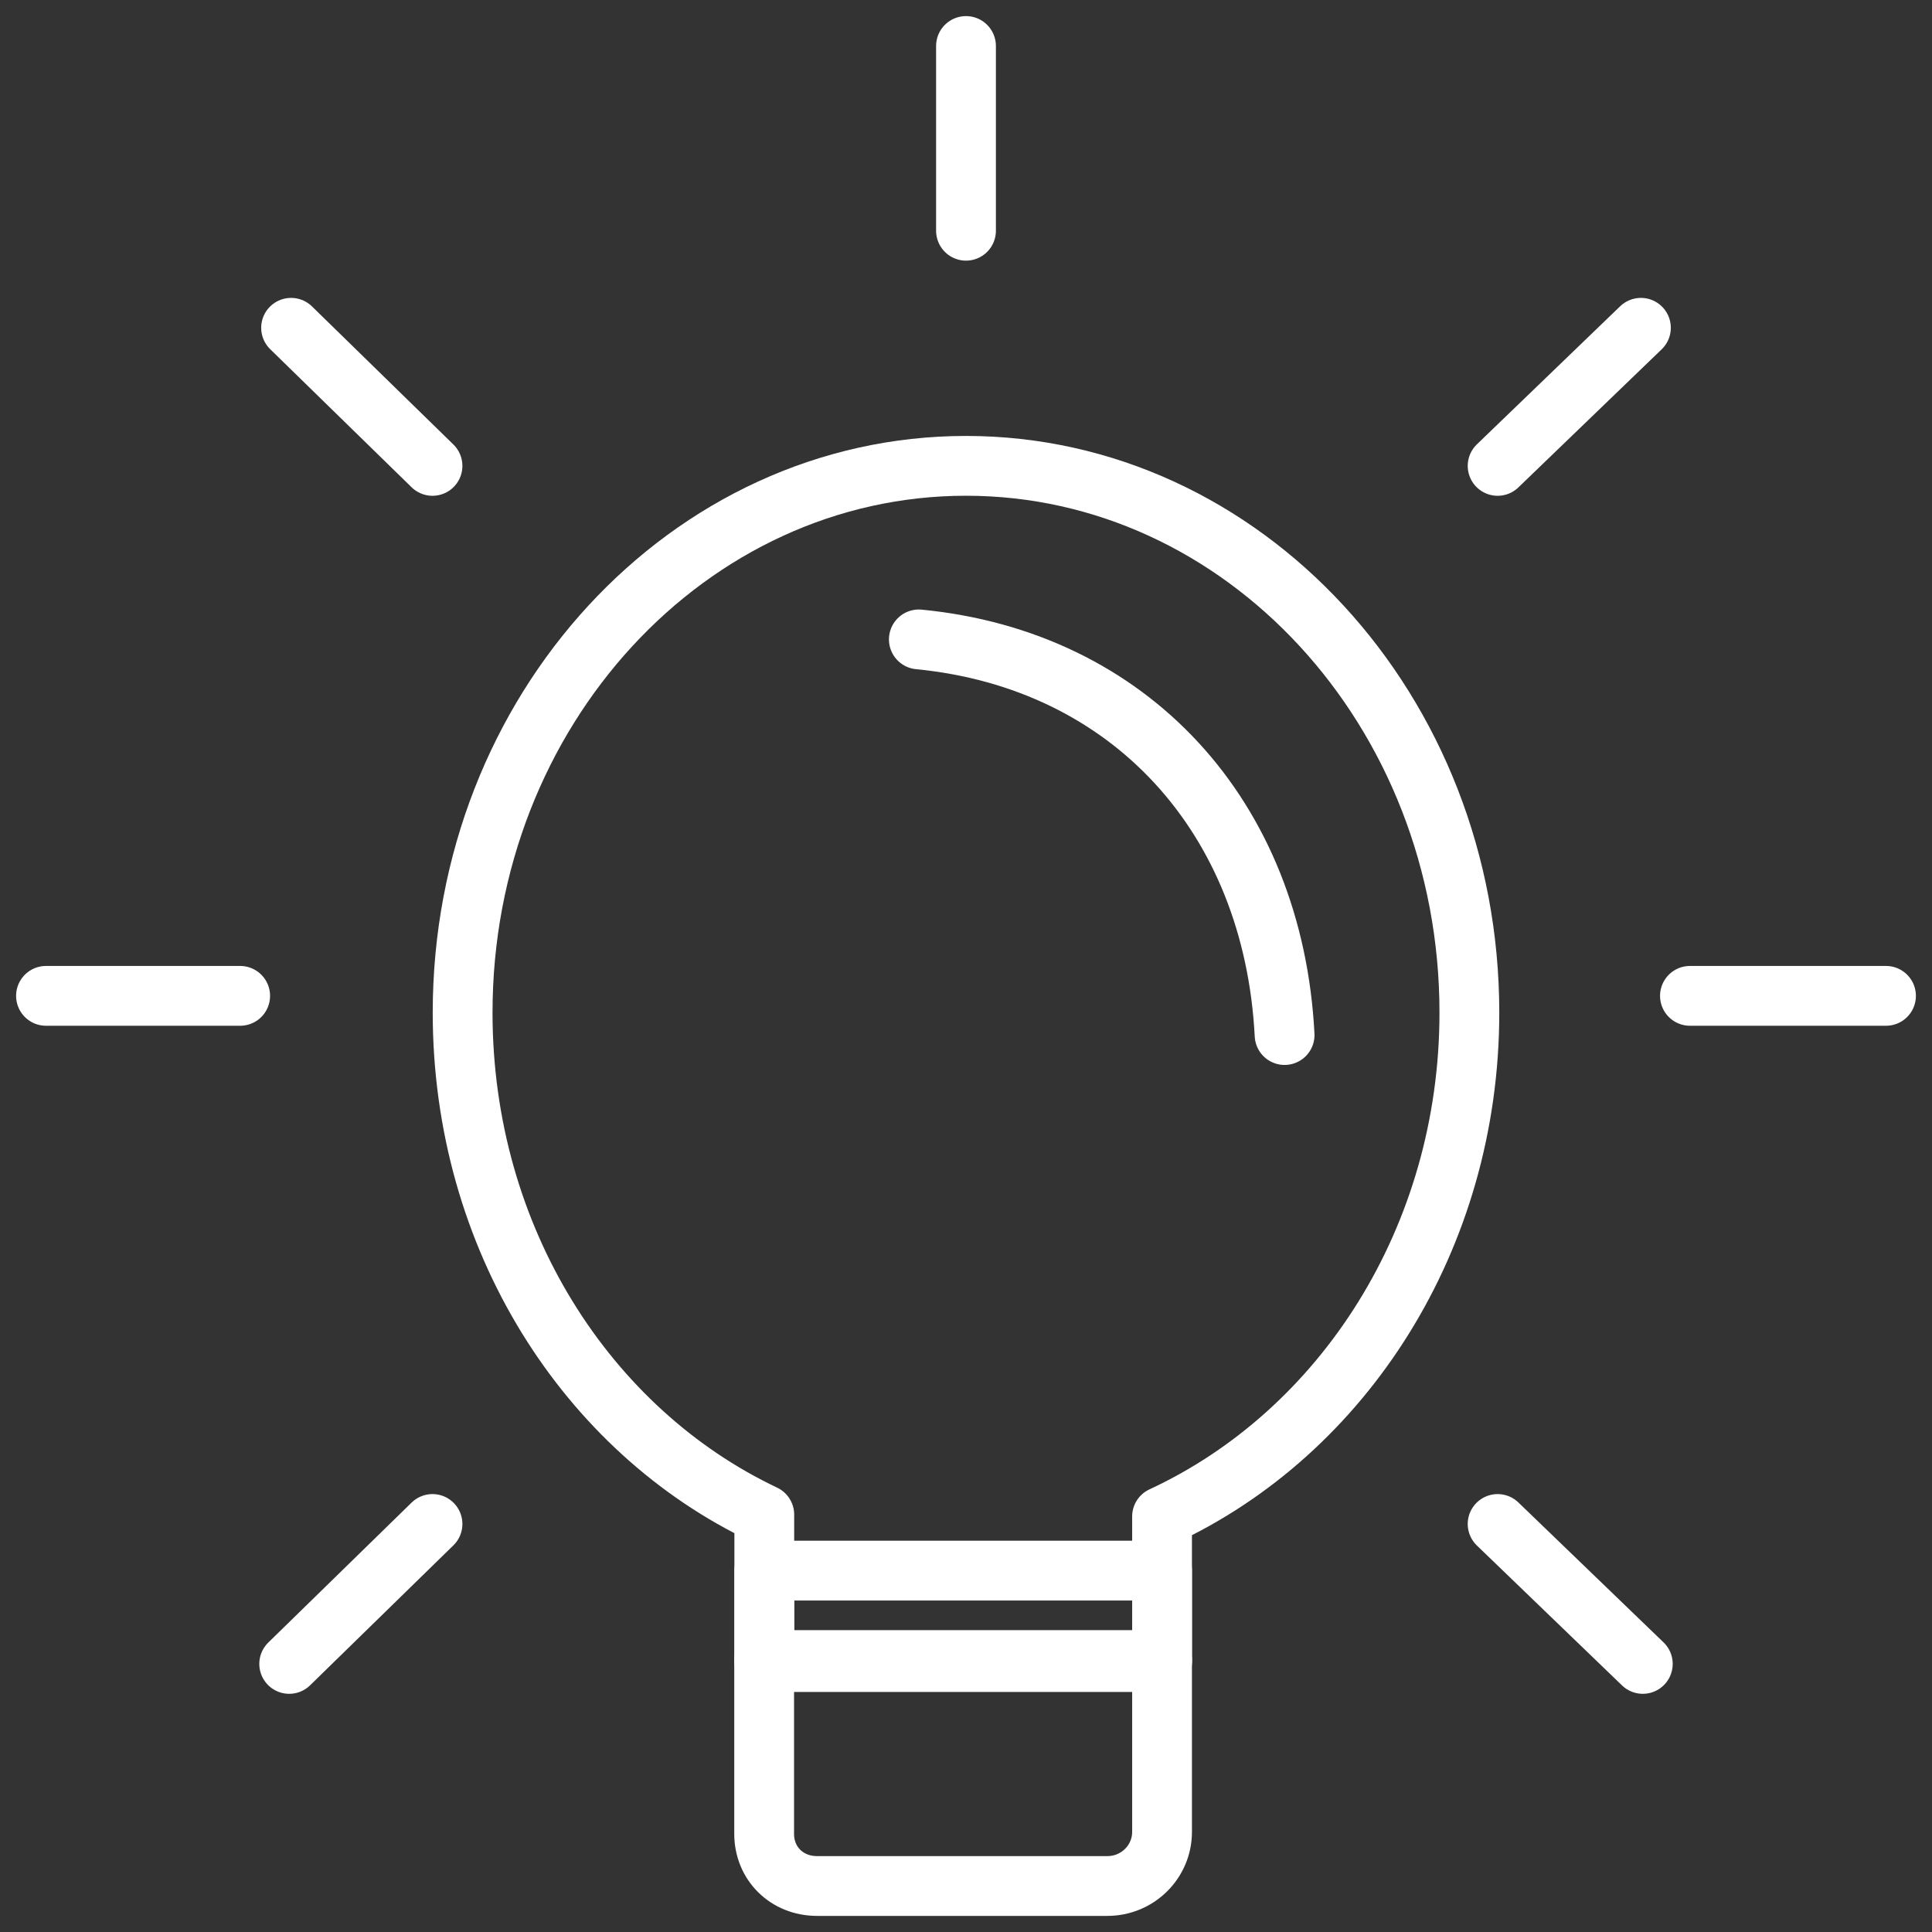
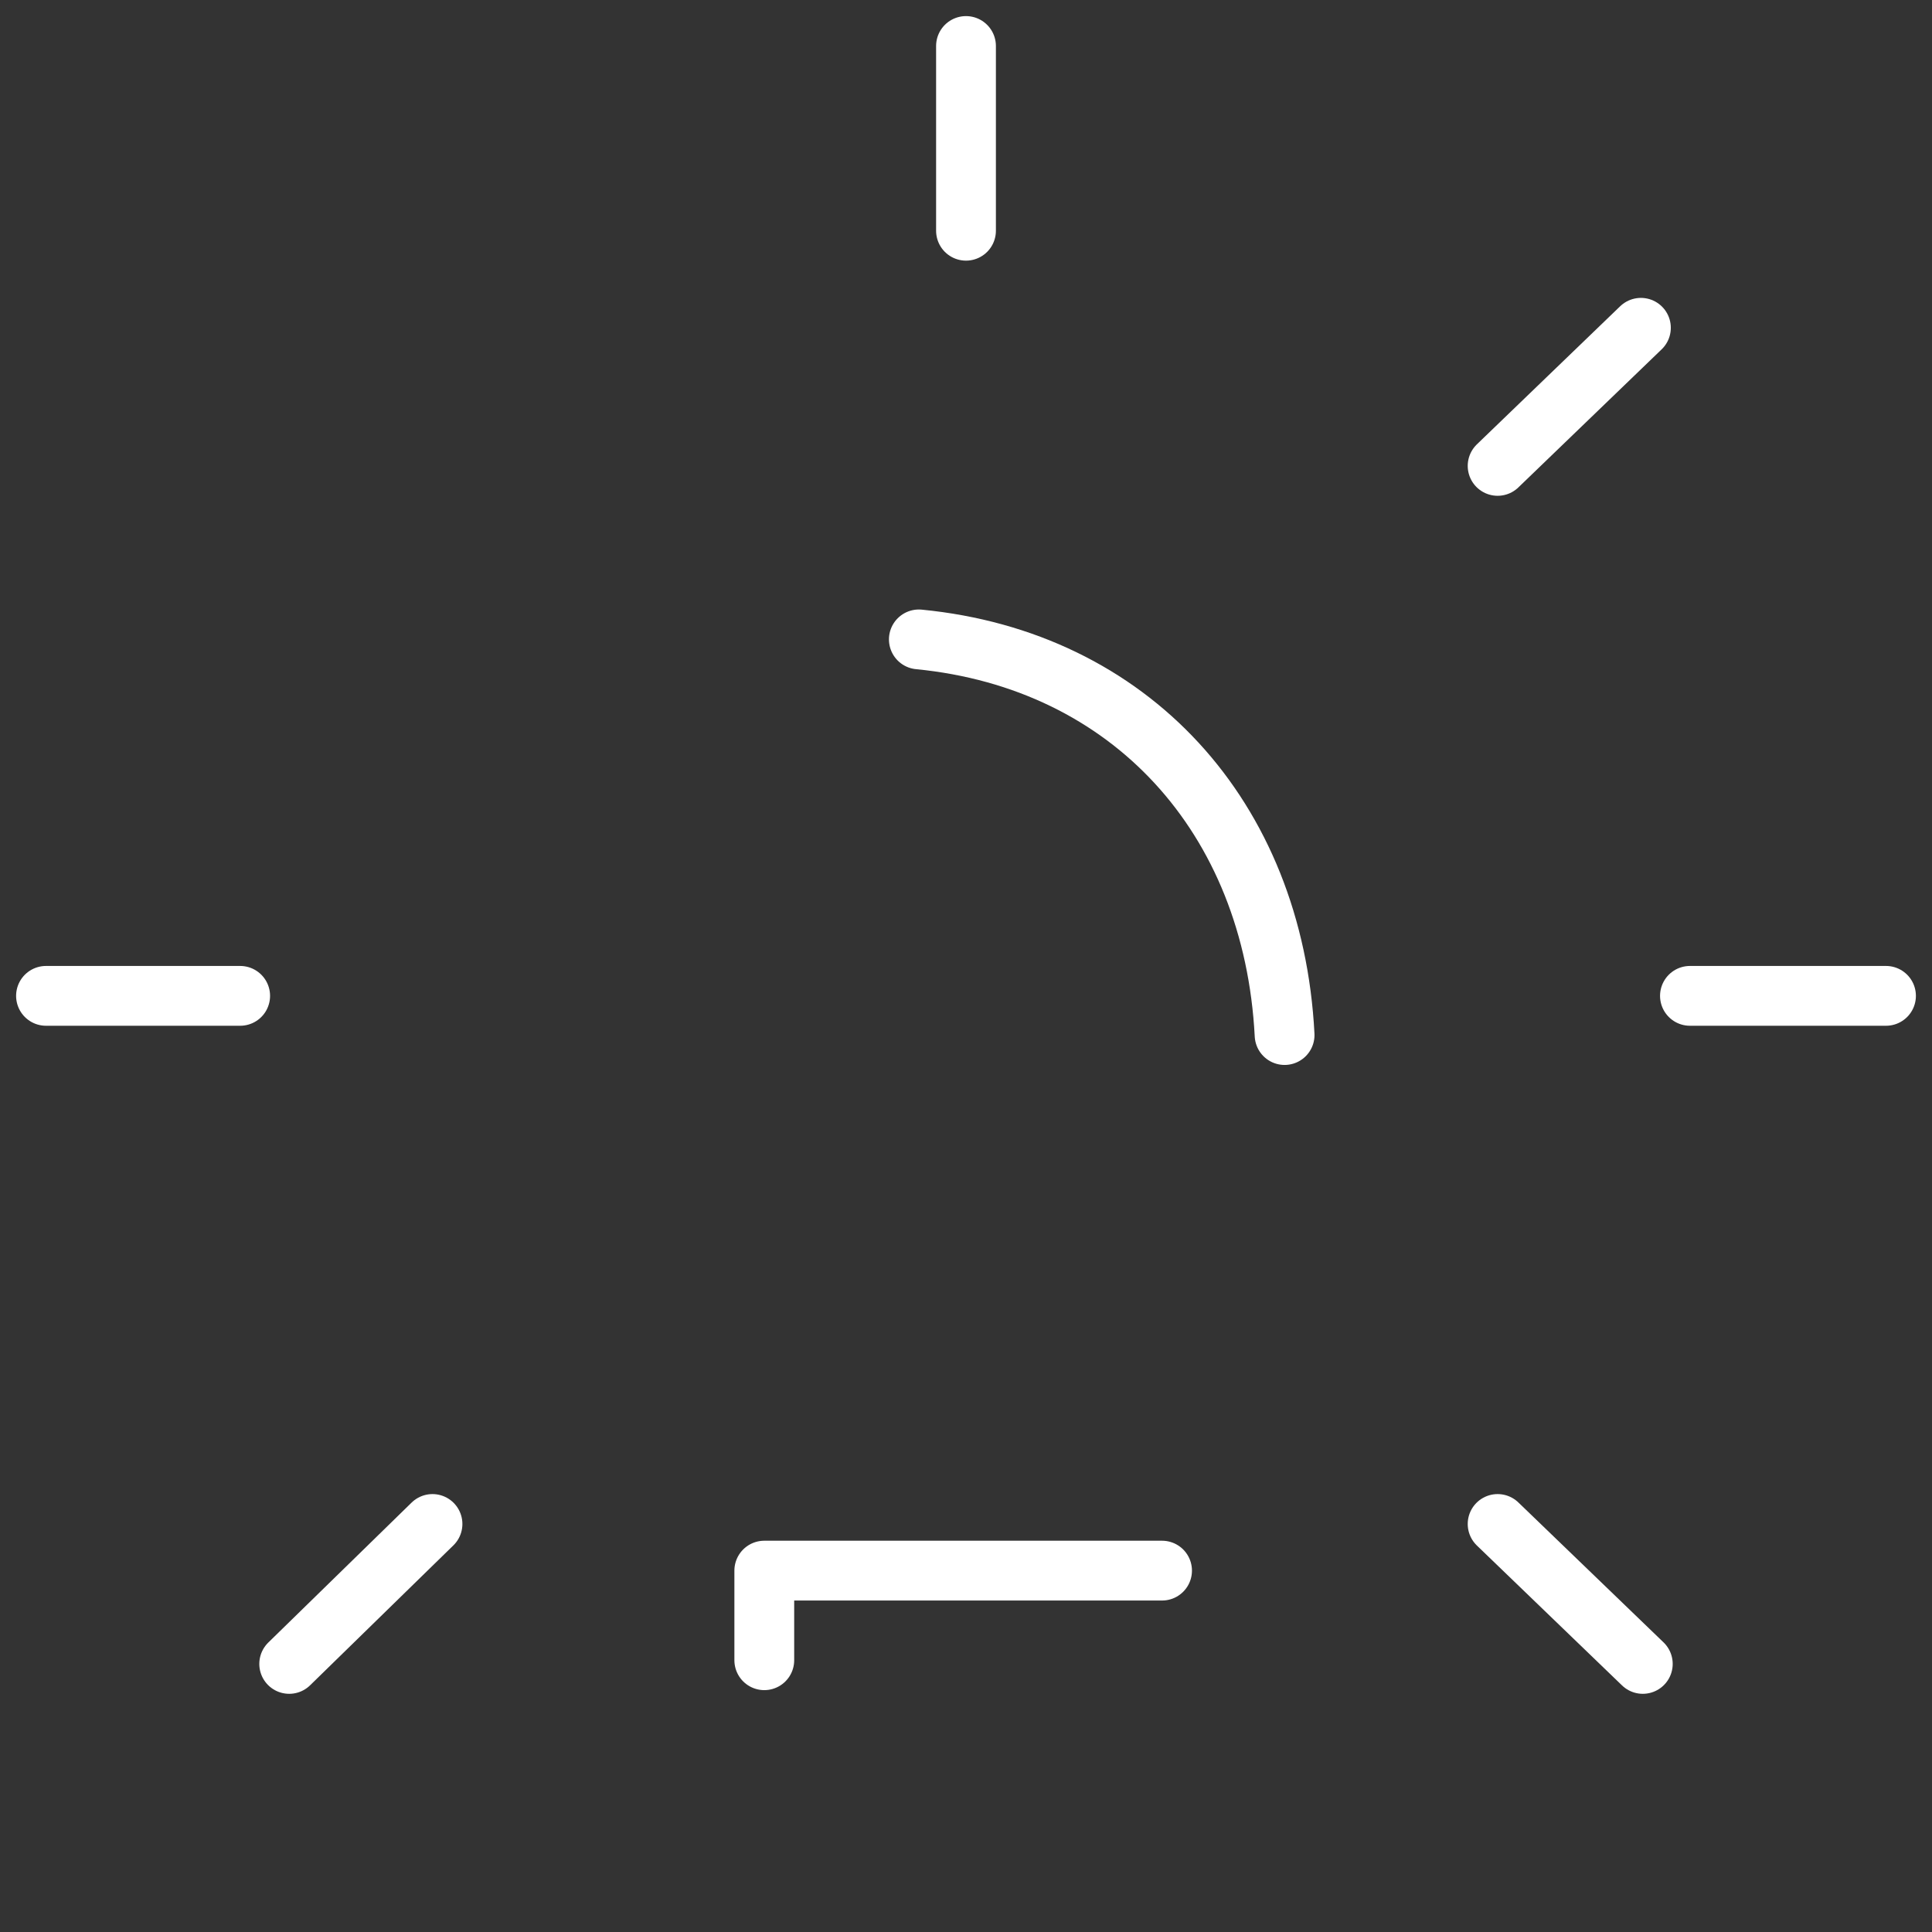
<svg xmlns="http://www.w3.org/2000/svg" width="42" height="42" viewBox="0 0 42 42" fill="none">
  <rect x="0" y="0" width="42" height="42" fill="#333333" stroke="none" />
-   <path fill-rule="evenodd" clip-rule="evenodd" d="M16.653 36.091H25.262V39.824C25.262 40.473 24.73 41 24.074 41H17.762C17.107 41 16.612 40.514 16.612 39.865C16.612 38.408 16.612 37.549 16.612 36.091H16.653Z" stroke="white" stroke-width="1.3" stroke-miterlimit="22.926" stroke-linecap="round" stroke-linejoin="round" />
-   <path fill-rule="evenodd" clip-rule="evenodd" d="M21 10.127C27.025 10.127 31.943 15.442 31.943 22.014C31.943 26.923 29.197 31.142 25.262 32.967V36.132H16.615V32.927C12.762 31.101 10.057 26.923 10.057 22.014C10.057 15.442 14.975 10.127 21 10.127Z" stroke="white" stroke-width="1.3" stroke-miterlimit="22.926" stroke-linecap="round" stroke-linejoin="round" />
  <path d="M19.975 13.9C24.566 14.347 27.68 17.754 27.926 22.501" stroke="white" stroke-width="1.3" stroke-miterlimit="22.926" stroke-linecap="round" stroke-linejoin="round" />
  <path d="M9.402 33.13L6.287 36.172" stroke="white" stroke-width="1.3" stroke-miterlimit="22.926" stroke-linecap="round" stroke-linejoin="round" />
  <path d="M5.221 21.649H1" stroke="white" stroke-width="1.3" stroke-miterlimit="22.926" stroke-linecap="round" stroke-linejoin="round" />
-   <path d="M9.402 10.128L6.328 7.126" stroke="white" stroke-width="1.3" stroke-miterlimit="22.926" stroke-linecap="round" stroke-linejoin="round" />
  <path d="M21 5.016V1" stroke="white" stroke-width="1.3" stroke-miterlimit="22.926" stroke-linecap="round" stroke-linejoin="round" />
-   <path d="M25.262 34.144H16.615V36.092H25.262V34.144Z" stroke="white" stroke-width="1.3" stroke-miterlimit="22.926" stroke-linecap="round" stroke-linejoin="round" />
+   <path d="M25.262 34.144H16.615V36.092V34.144Z" stroke="white" stroke-width="1.3" stroke-miterlimit="22.926" stroke-linecap="round" stroke-linejoin="round" />
  <path d="M32.557 33.13L35.713 36.172" stroke="white" stroke-width="1.3" stroke-miterlimit="22.926" stroke-linecap="round" stroke-linejoin="round" />
  <path d="M36.738 21.649H41" stroke="white" stroke-width="1.3" stroke-miterlimit="22.926" stroke-linecap="round" stroke-linejoin="round" />
  <path d="M32.557 10.128L35.672 7.126" stroke="white" stroke-width="1.3" stroke-miterlimit="22.926" stroke-linecap="round" stroke-linejoin="round" />
</svg>